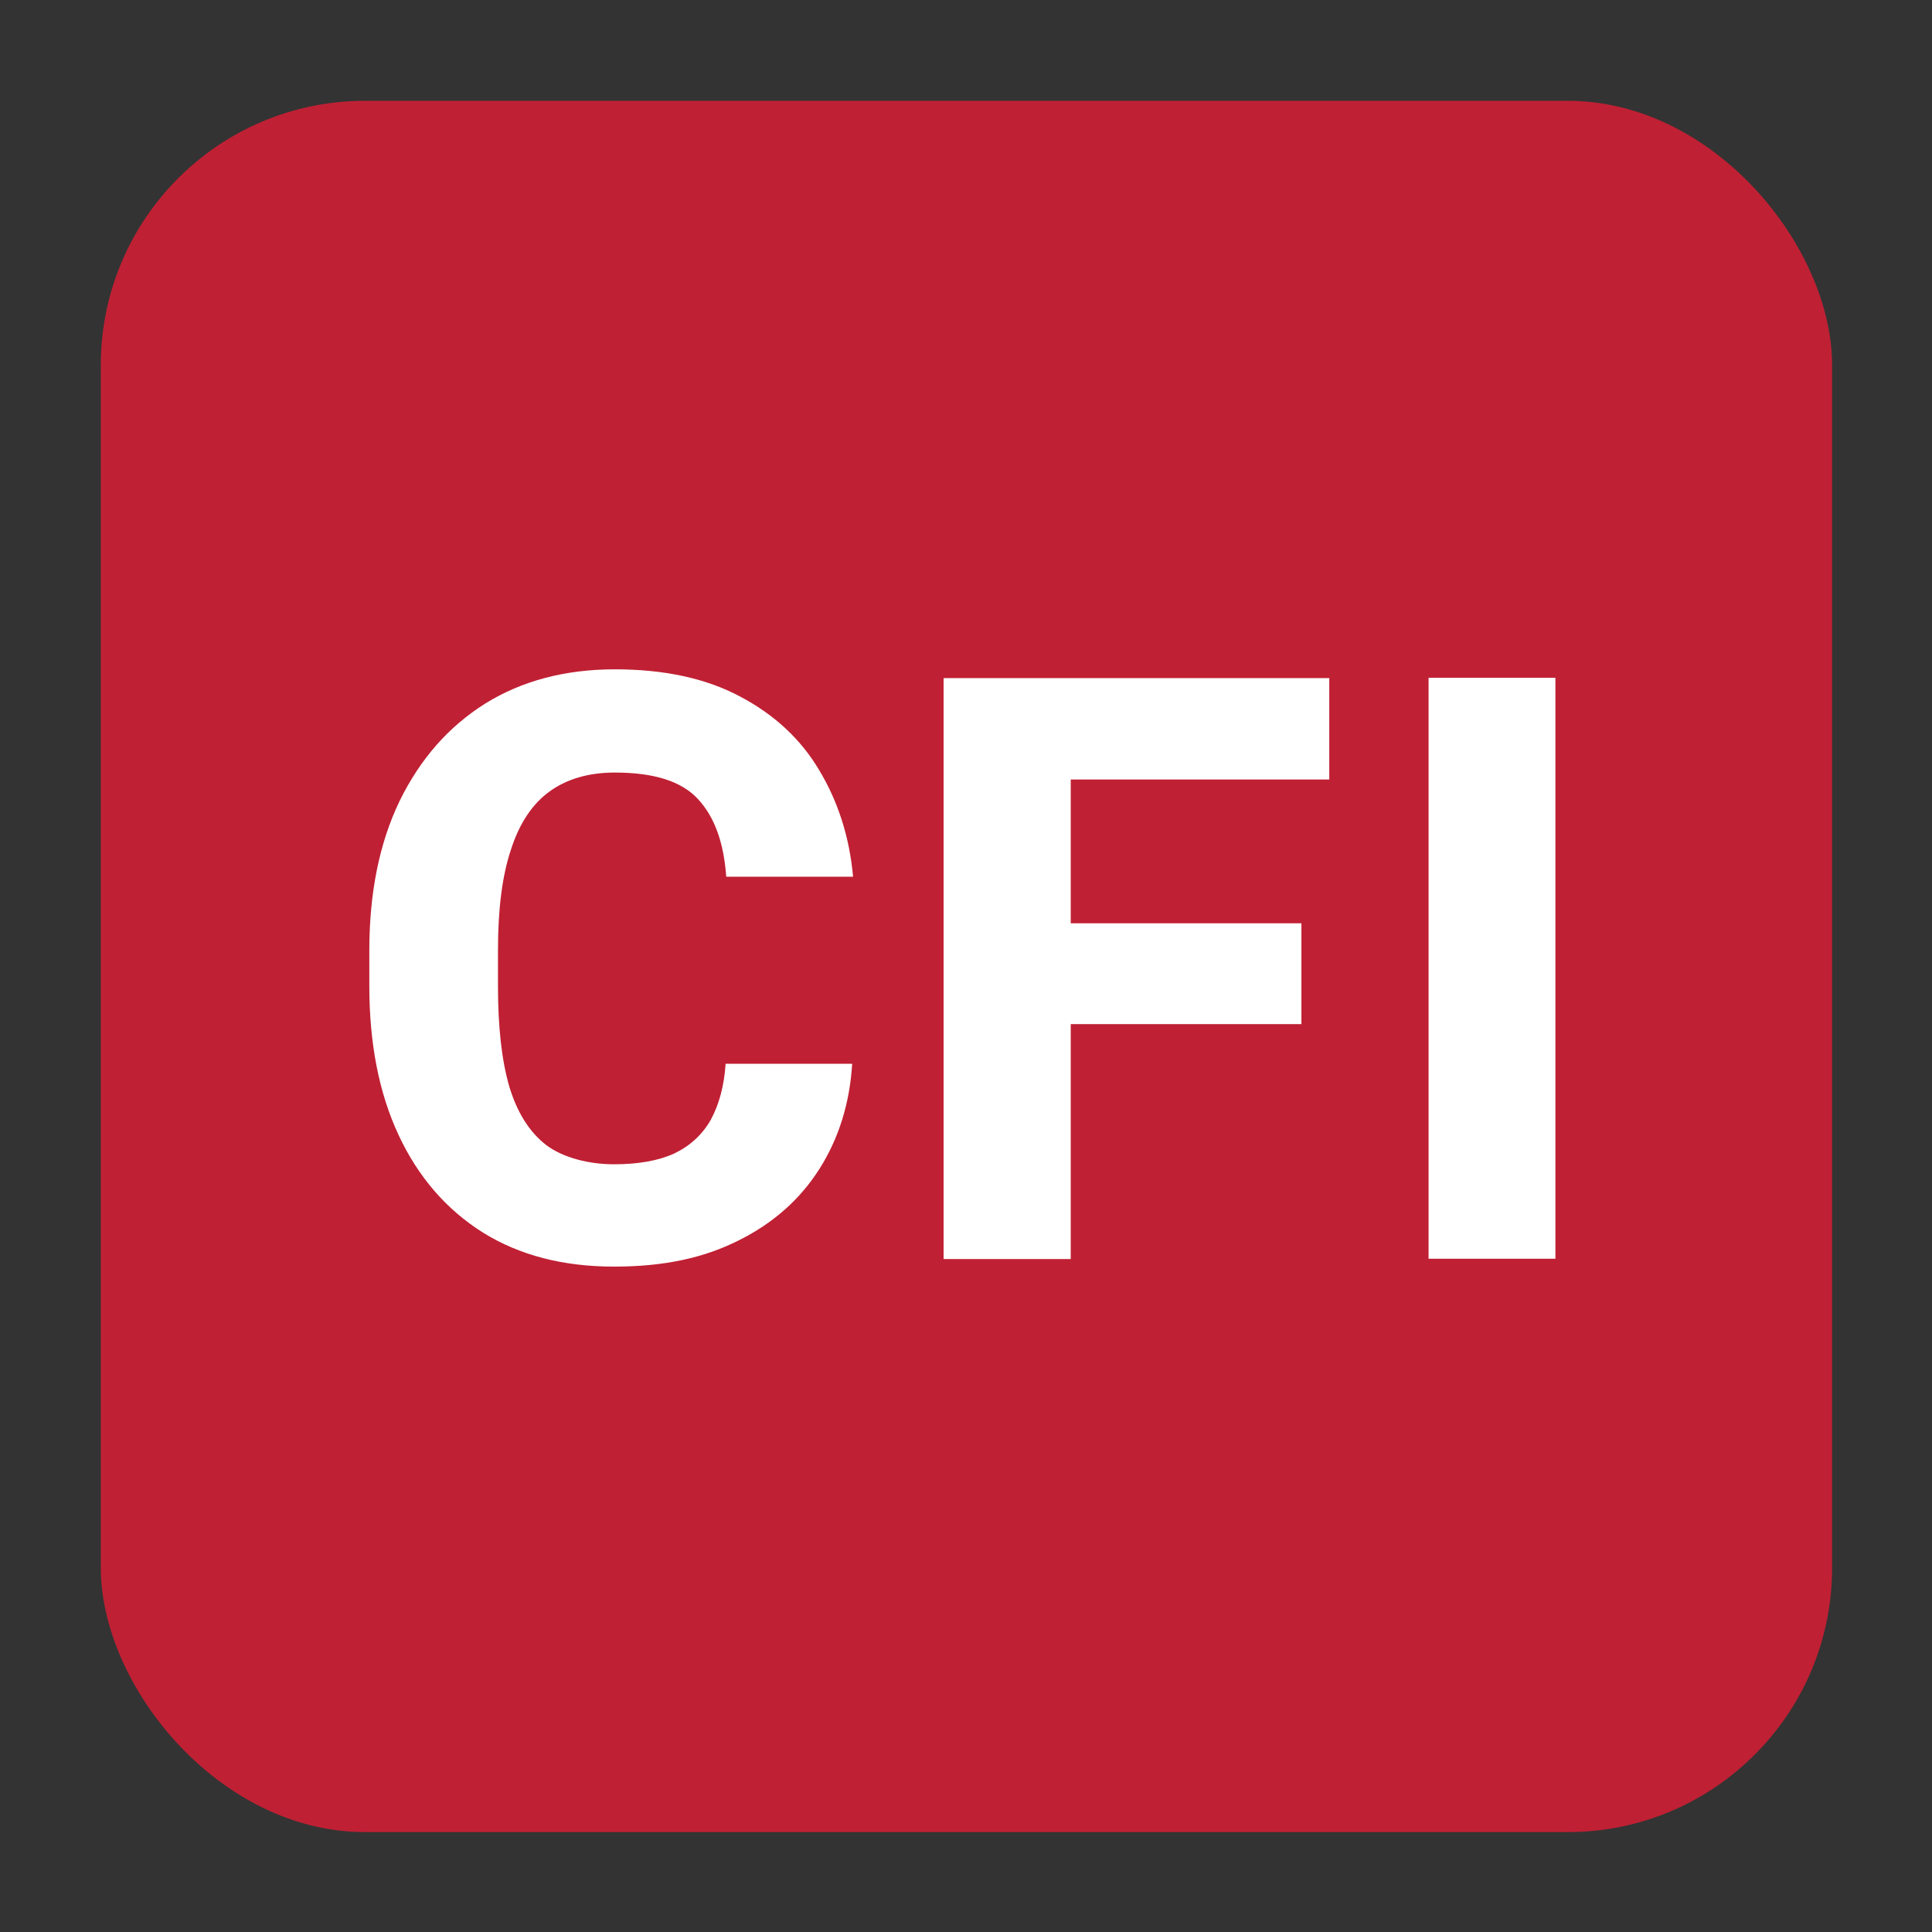
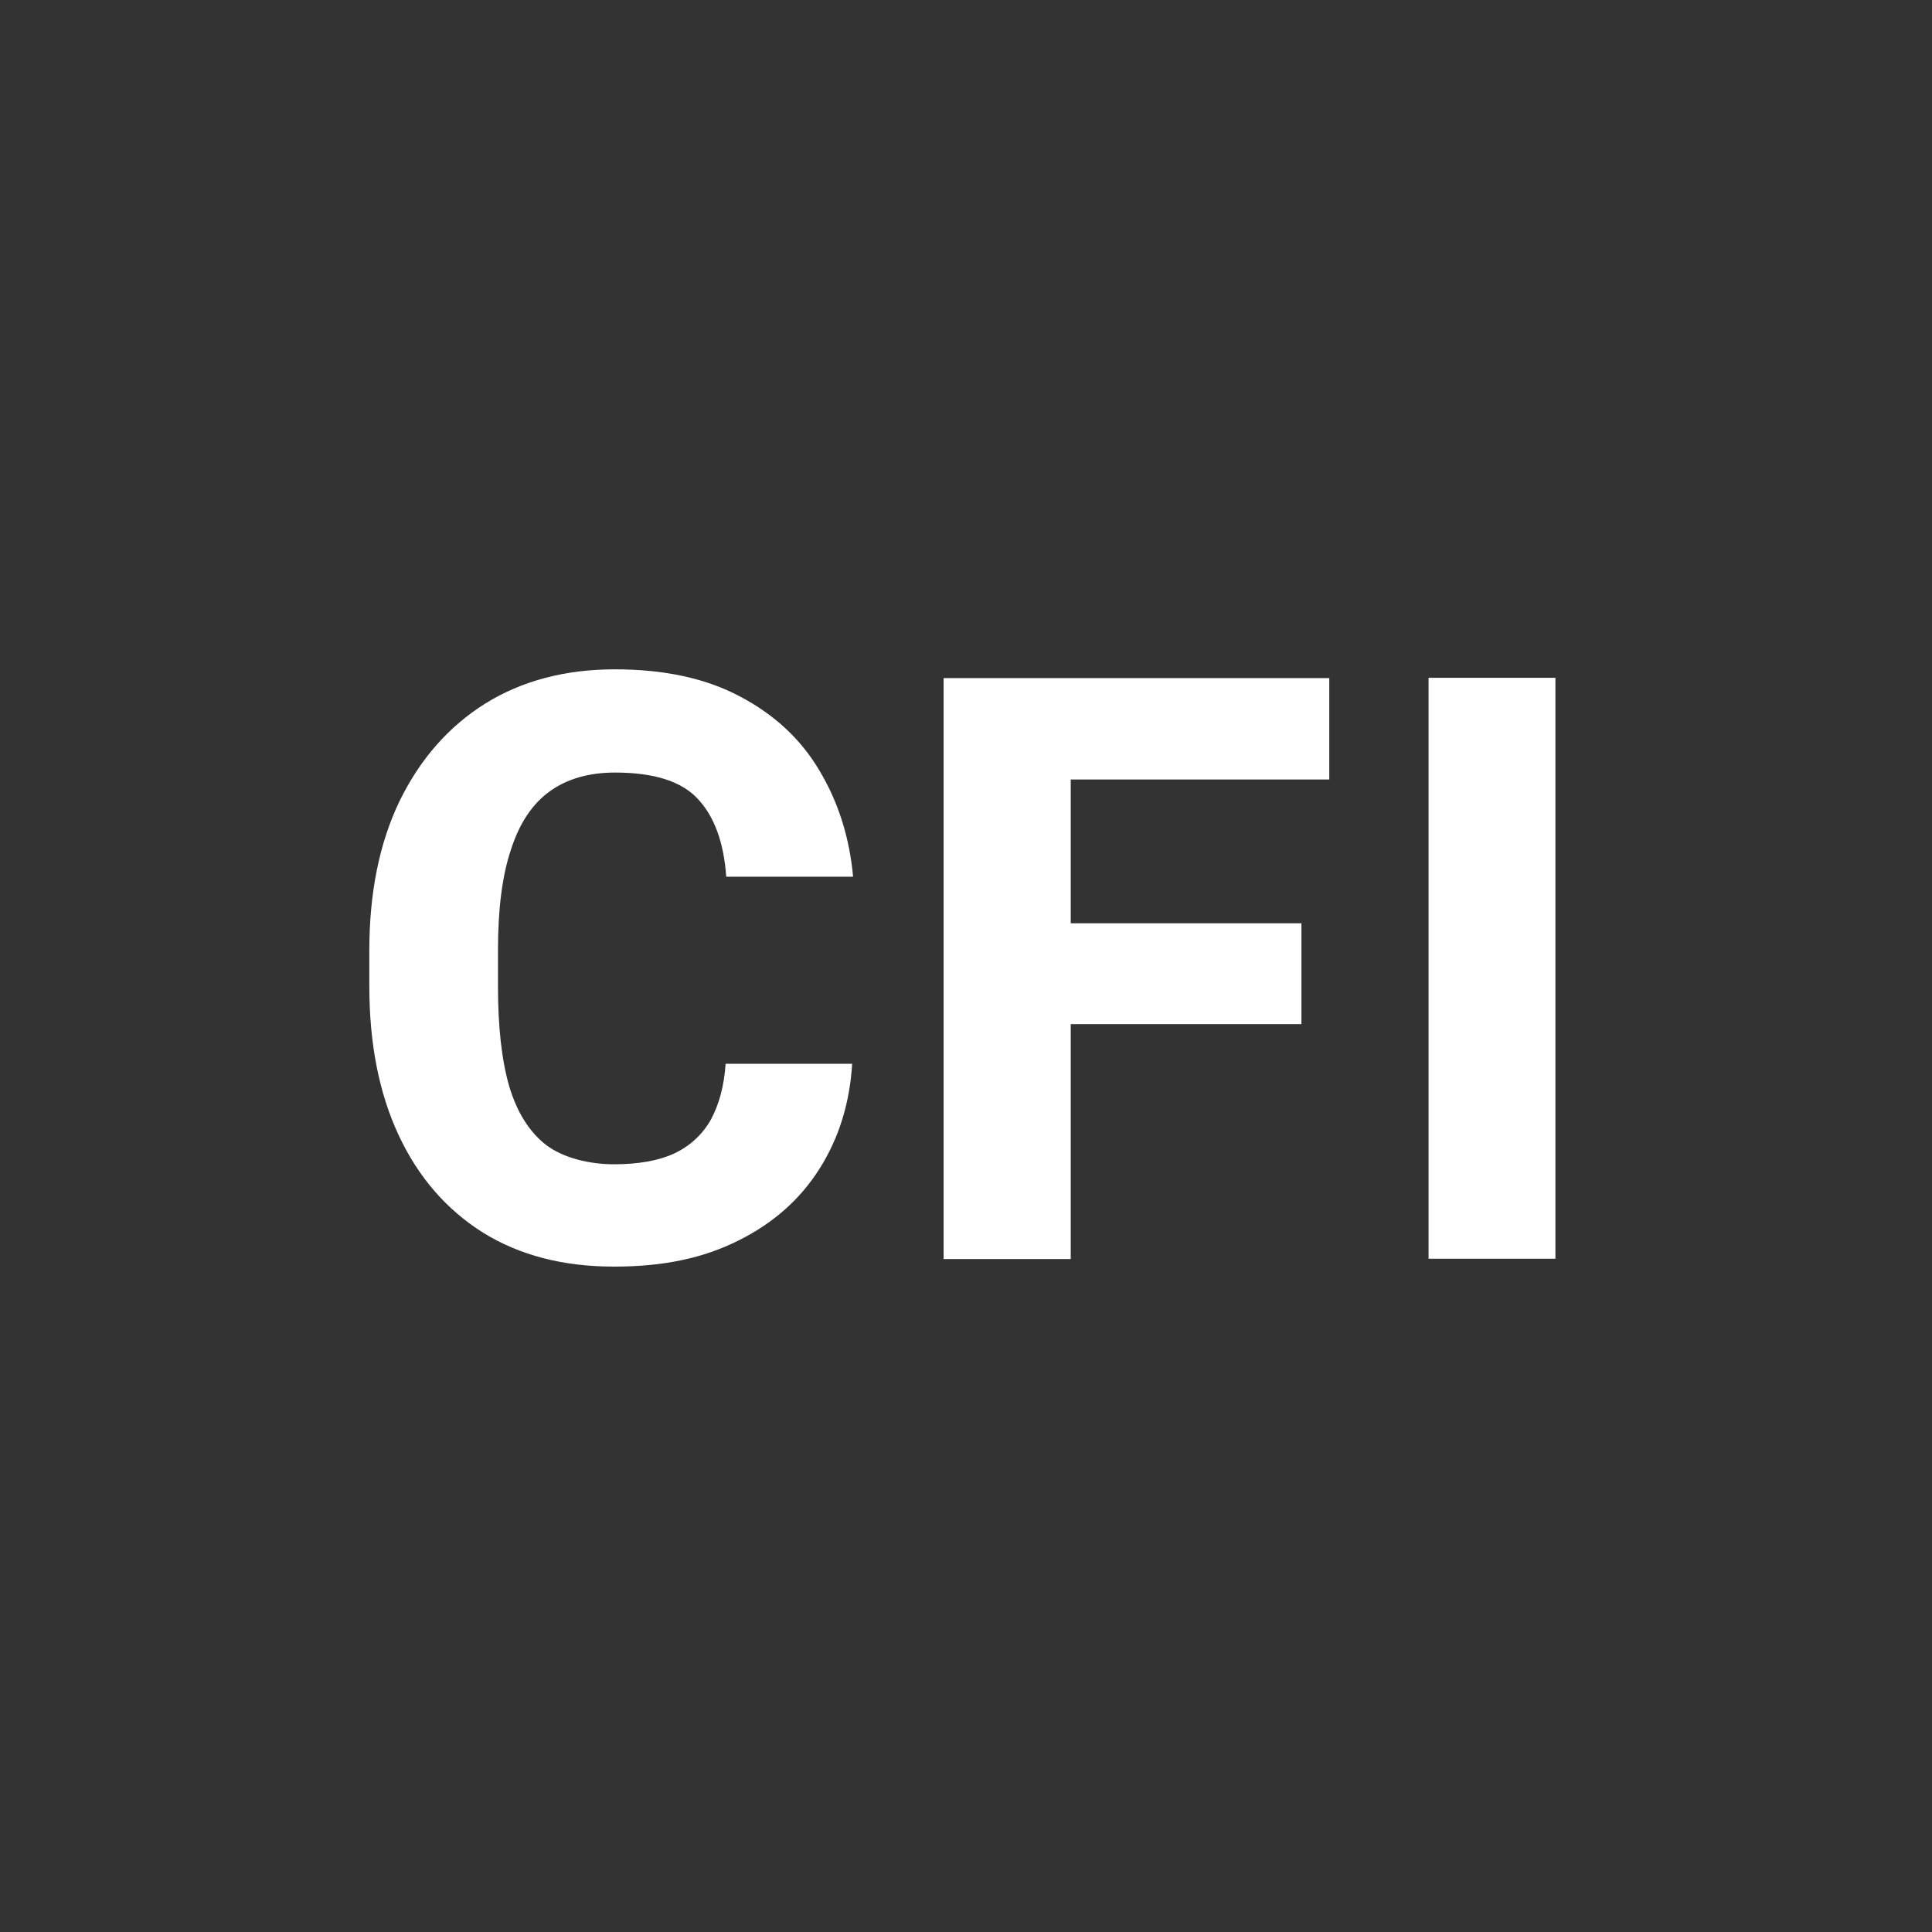
<svg xmlns="http://www.w3.org/2000/svg" version="1.1" viewBox="0 0 638.2 638.2">
  <rect x="0" y="0" width="638.2" height="638.2" fill="#333333" stroke="none" />
  <defs>
    <style>
      .cls-1 {
        fill: #fff;
        fill-rule: evenodd;
      }

      .cls-2 {
        fill: #c02034;
      }
    </style>
  </defs>
  <g>
    <g id="Layer_1">
      <g>
-         <rect class="cls-2" x="33.3" y="33.3" width="571.9" height="571.9" rx="87.3" ry="87.3" />
        <path class="cls-1" d="M270.7,386.1c6.4-10.1,10-21.7,10.8-34.7h-41.8c-.5,7.4-2.2,13.5-4.9,18.5-2.8,4.9-6.8,8.6-12,11.1-5.2,2.4-11.9,3.6-20,3.6s-16.7-2.1-22.3-6.3c-5.6-4.3-9.7-10.8-12.3-19.5-2.5-8.7-3.7-19.7-3.7-33v-12c0-13.5,1.4-24.6,4.3-33.2,2.8-8.7,7.1-15.1,12.8-19.2,5.7-4.1,12.9-6.2,21.5-6.2,13,0,22.1,2.9,27.5,8.8,5.4,5.8,8.5,14.3,9.3,25.6h41.9c-1.2-13.2-5-24.9-11.2-35.2-6.1-10.3-14.9-18.4-26.1-24.3-11.2-6-25-9-41.4-9s-30.7,3.8-42.8,11.3c-12.1,7.6-21.5,18.3-28.3,32.2-6.7,13.9-10,30.4-10,49.4v11.7c0,19,3.2,35.4,9.7,49.3,6.5,13.9,15.8,24.6,27.9,32.2,12.1,7.5,26.5,11.2,43.2,11.2s29.7-2.9,41.1-8.6c11.5-5.7,20.4-13.6,26.8-23.7ZM471.9,415.8h41.9v-191.9h-41.9v191.9ZM311.7,415.9h42v-77.6h76.2v-33.3h-76.2v-47.5h85.4v-33.5h-127.4v191.9Z" />
      </g>
    </g>
  </g>
</svg>